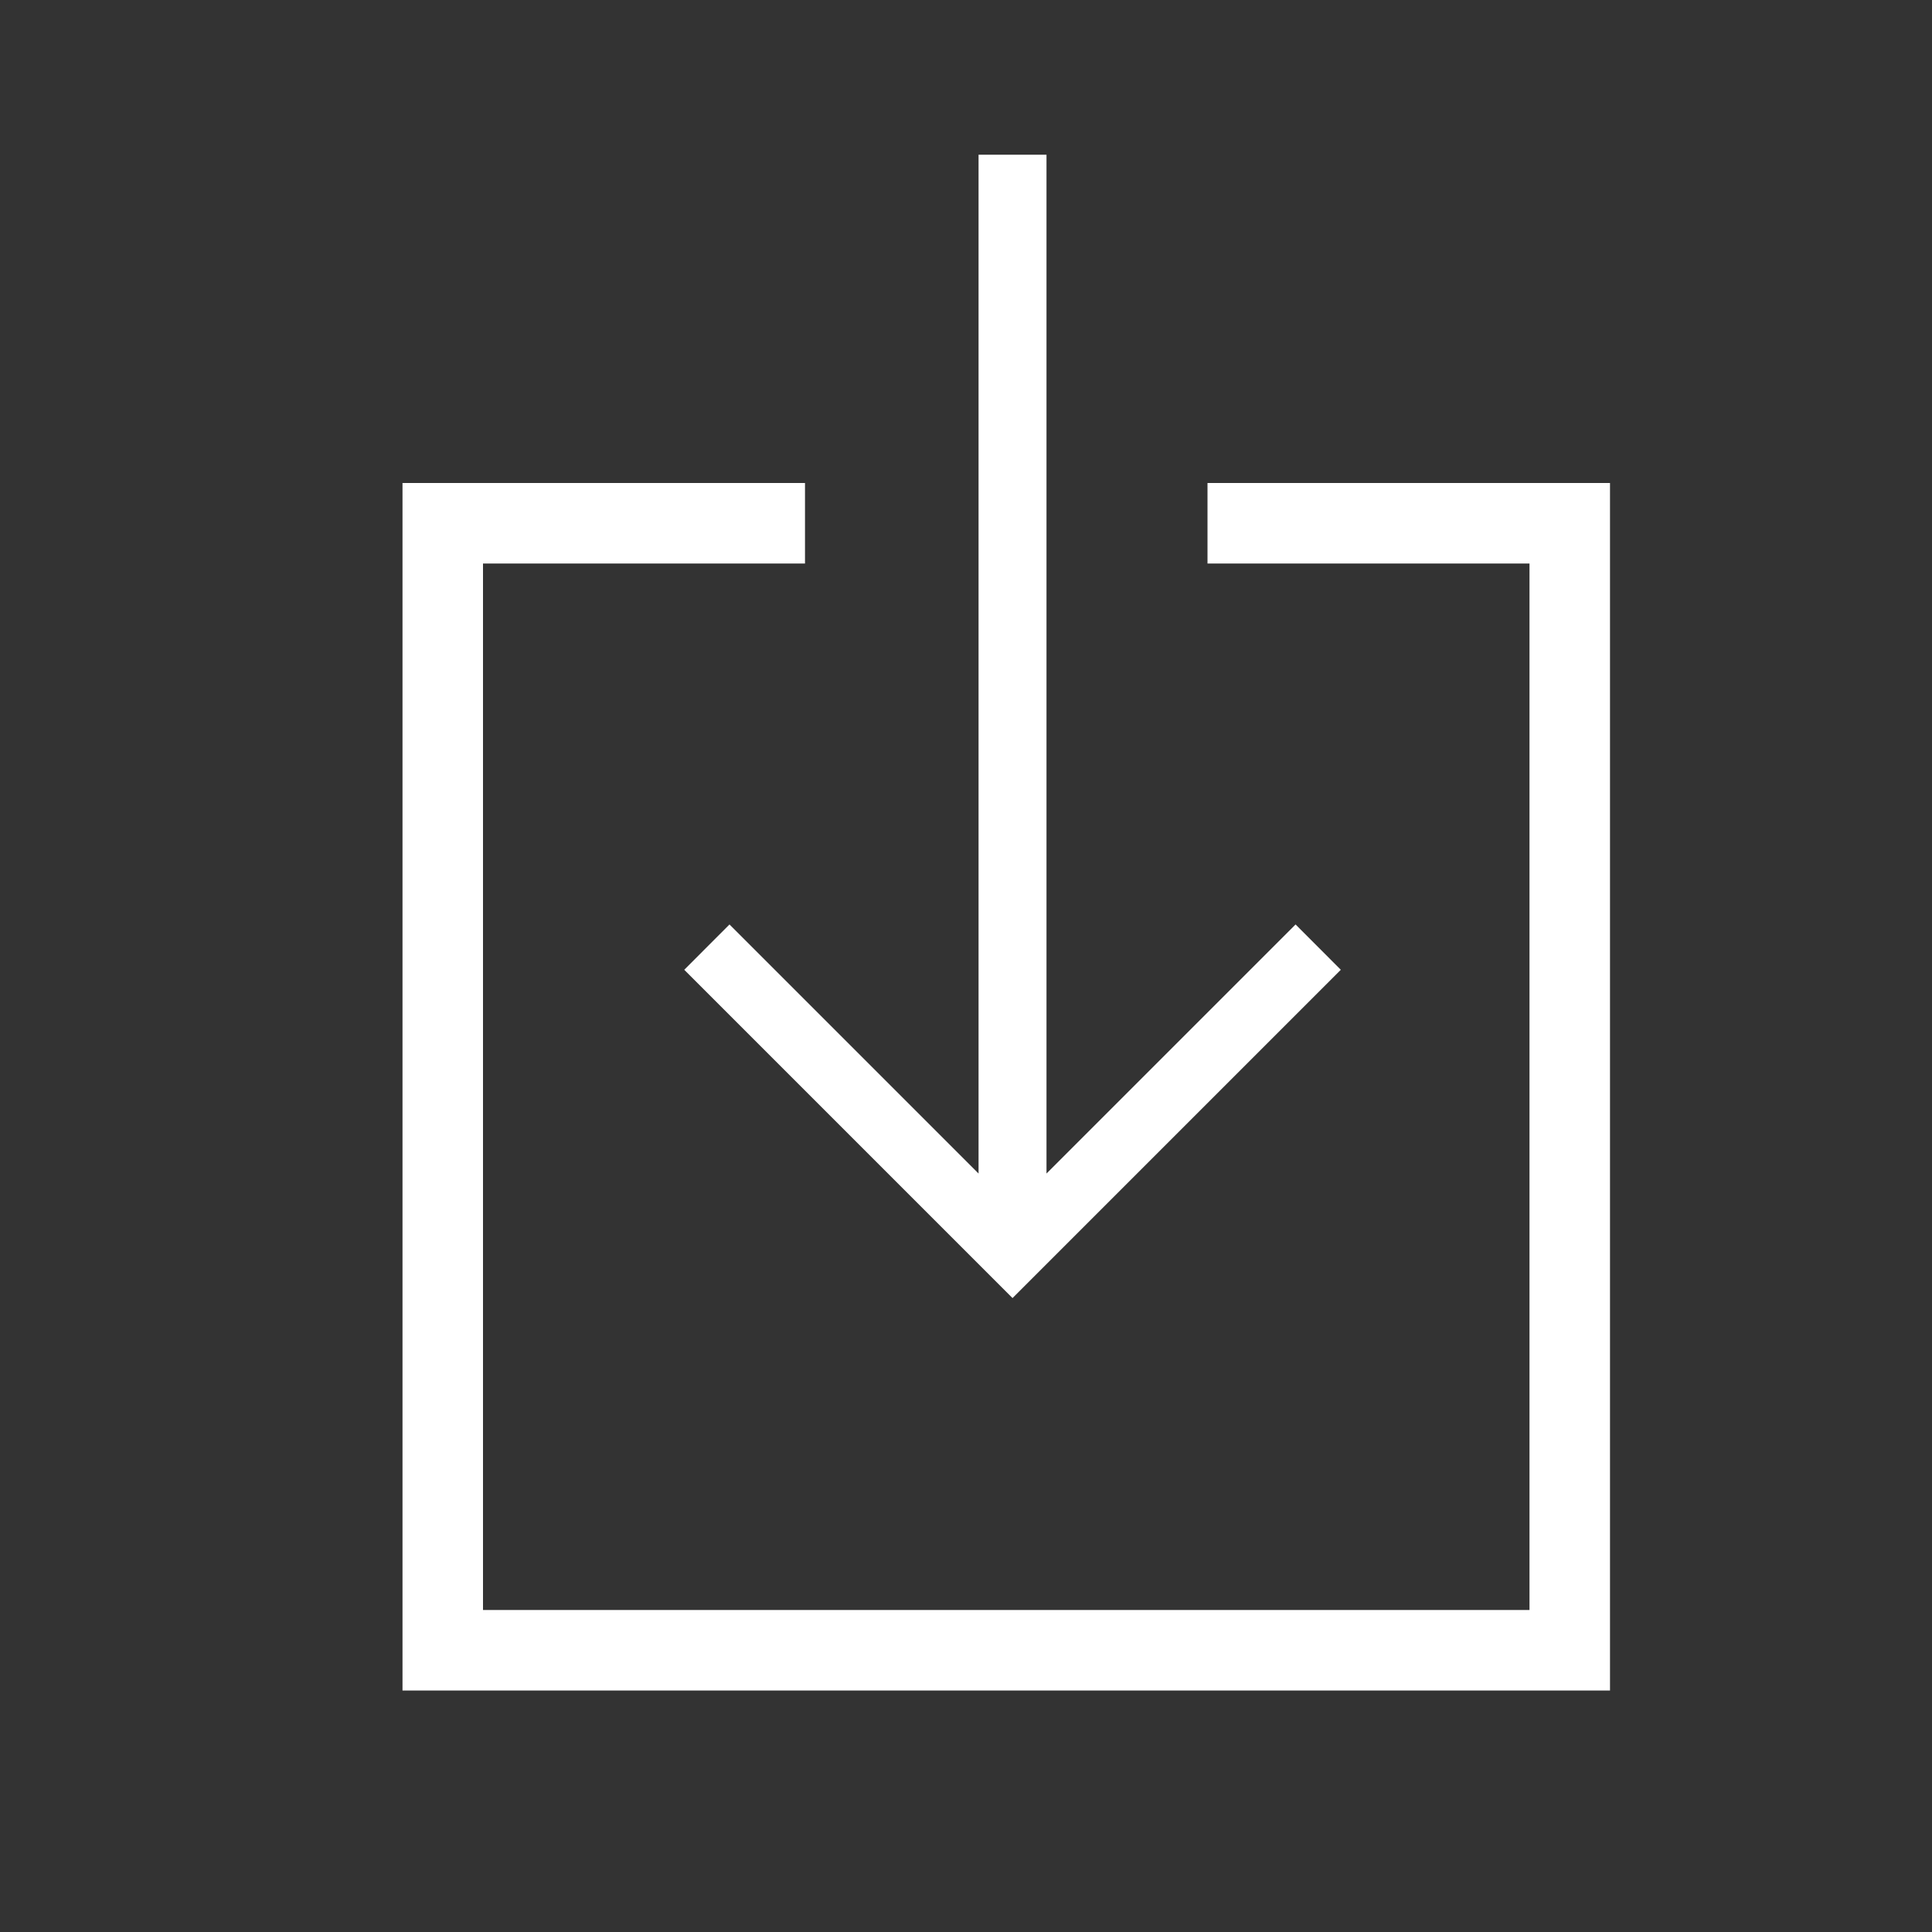
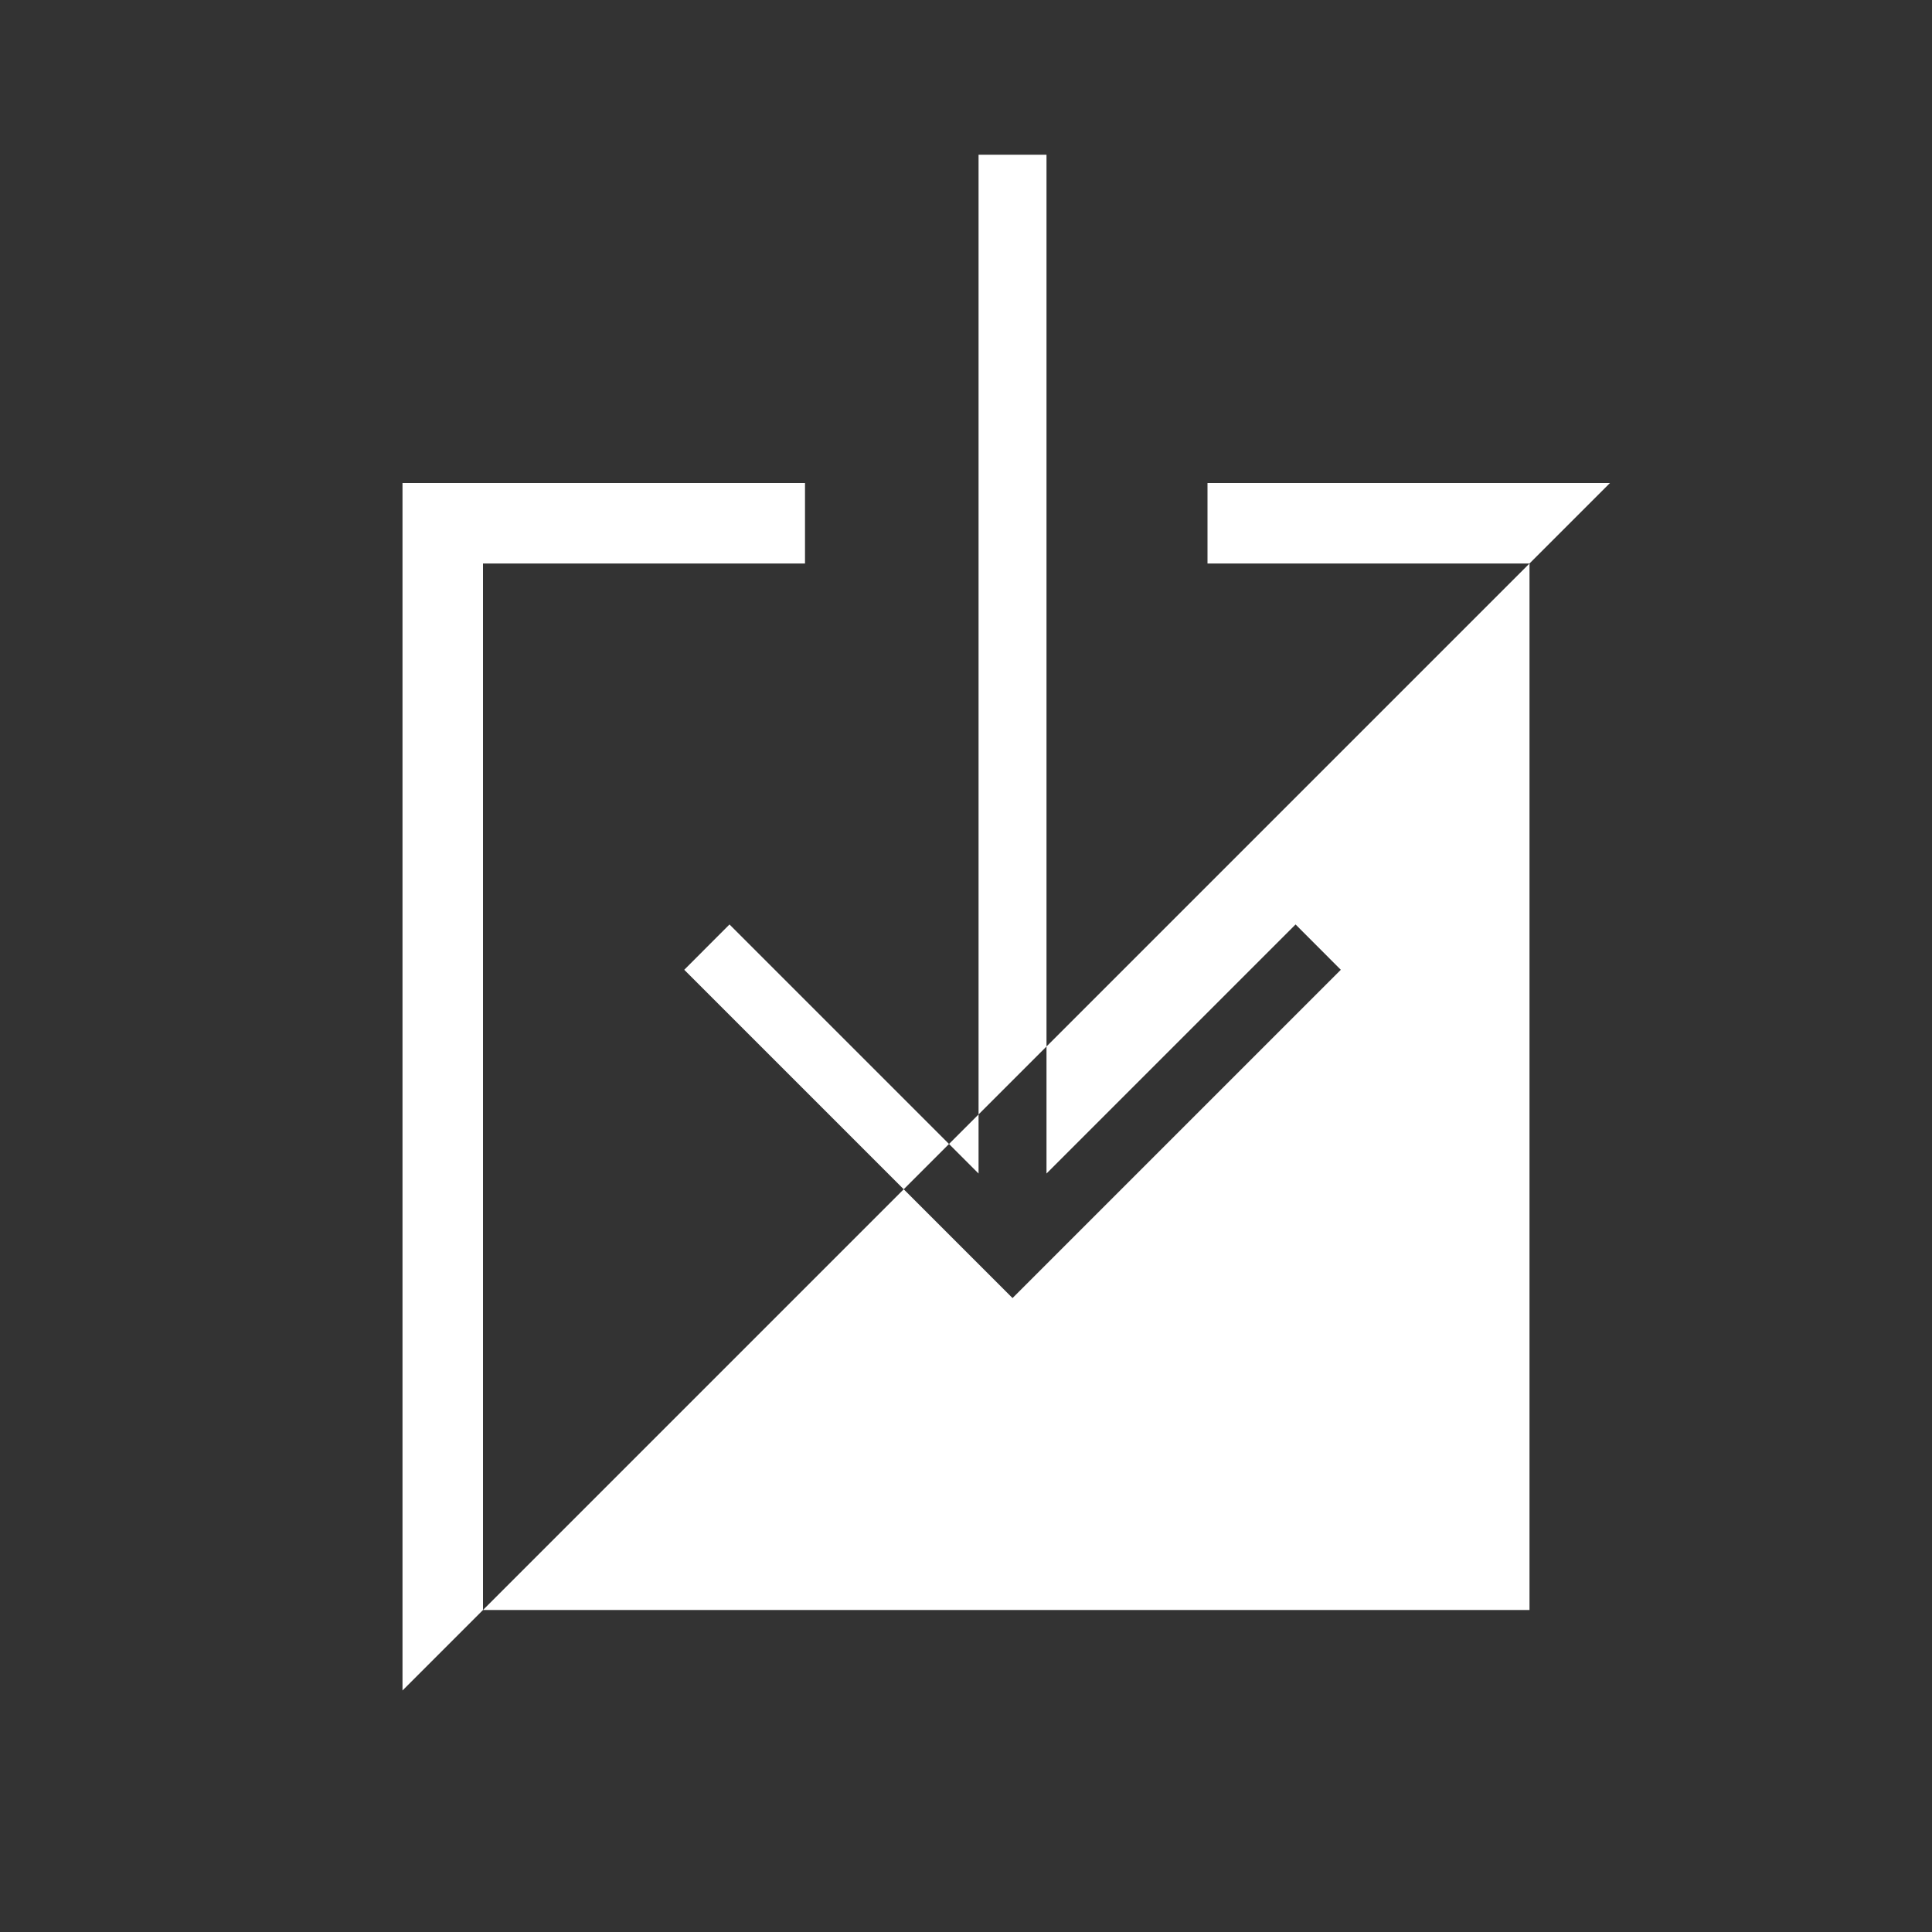
<svg xmlns="http://www.w3.org/2000/svg" width="24px" height="24px" viewBox="0 0 24 24" version="1.1">
  <rect x="0" y="0" width="24" height="24" fill="#333333" stroke="none" />
  <title>ico-downloads</title>
  <desc>Created with Sketch.</desc>
  <defs />
  <g id="Page-1" stroke="none" stroke-width="1" fill="none" fill-rule="evenodd">
    <g id="ico-downloads" fill="#FFFFFF">
-       <path d="M9.062,11.484 L8.5,12.047 L12.578,16.125 L16.656,12.047 L16.094,11.484 L13,14.578 L13,1.922 L12.156,1.922 L12.156,14.578 L9.062,11.484 Z M15,6 L15,7 L19,7 L19,20 L6,20 L6,7 L10,7 L10,6 L5,6 L5,21 L20,21 L20,6 L15,6 Z" id="" />
+       <path d="M9.062,11.484 L8.5,12.047 L12.578,16.125 L16.656,12.047 L16.094,11.484 L13,14.578 L13,1.922 L12.156,1.922 L12.156,14.578 L9.062,11.484 Z M15,6 L15,7 L19,7 L19,20 L6,20 L6,7 L10,7 L10,6 L5,6 L5,21 L20,6 L15,6 Z" id="" />
    </g>
  </g>
</svg>